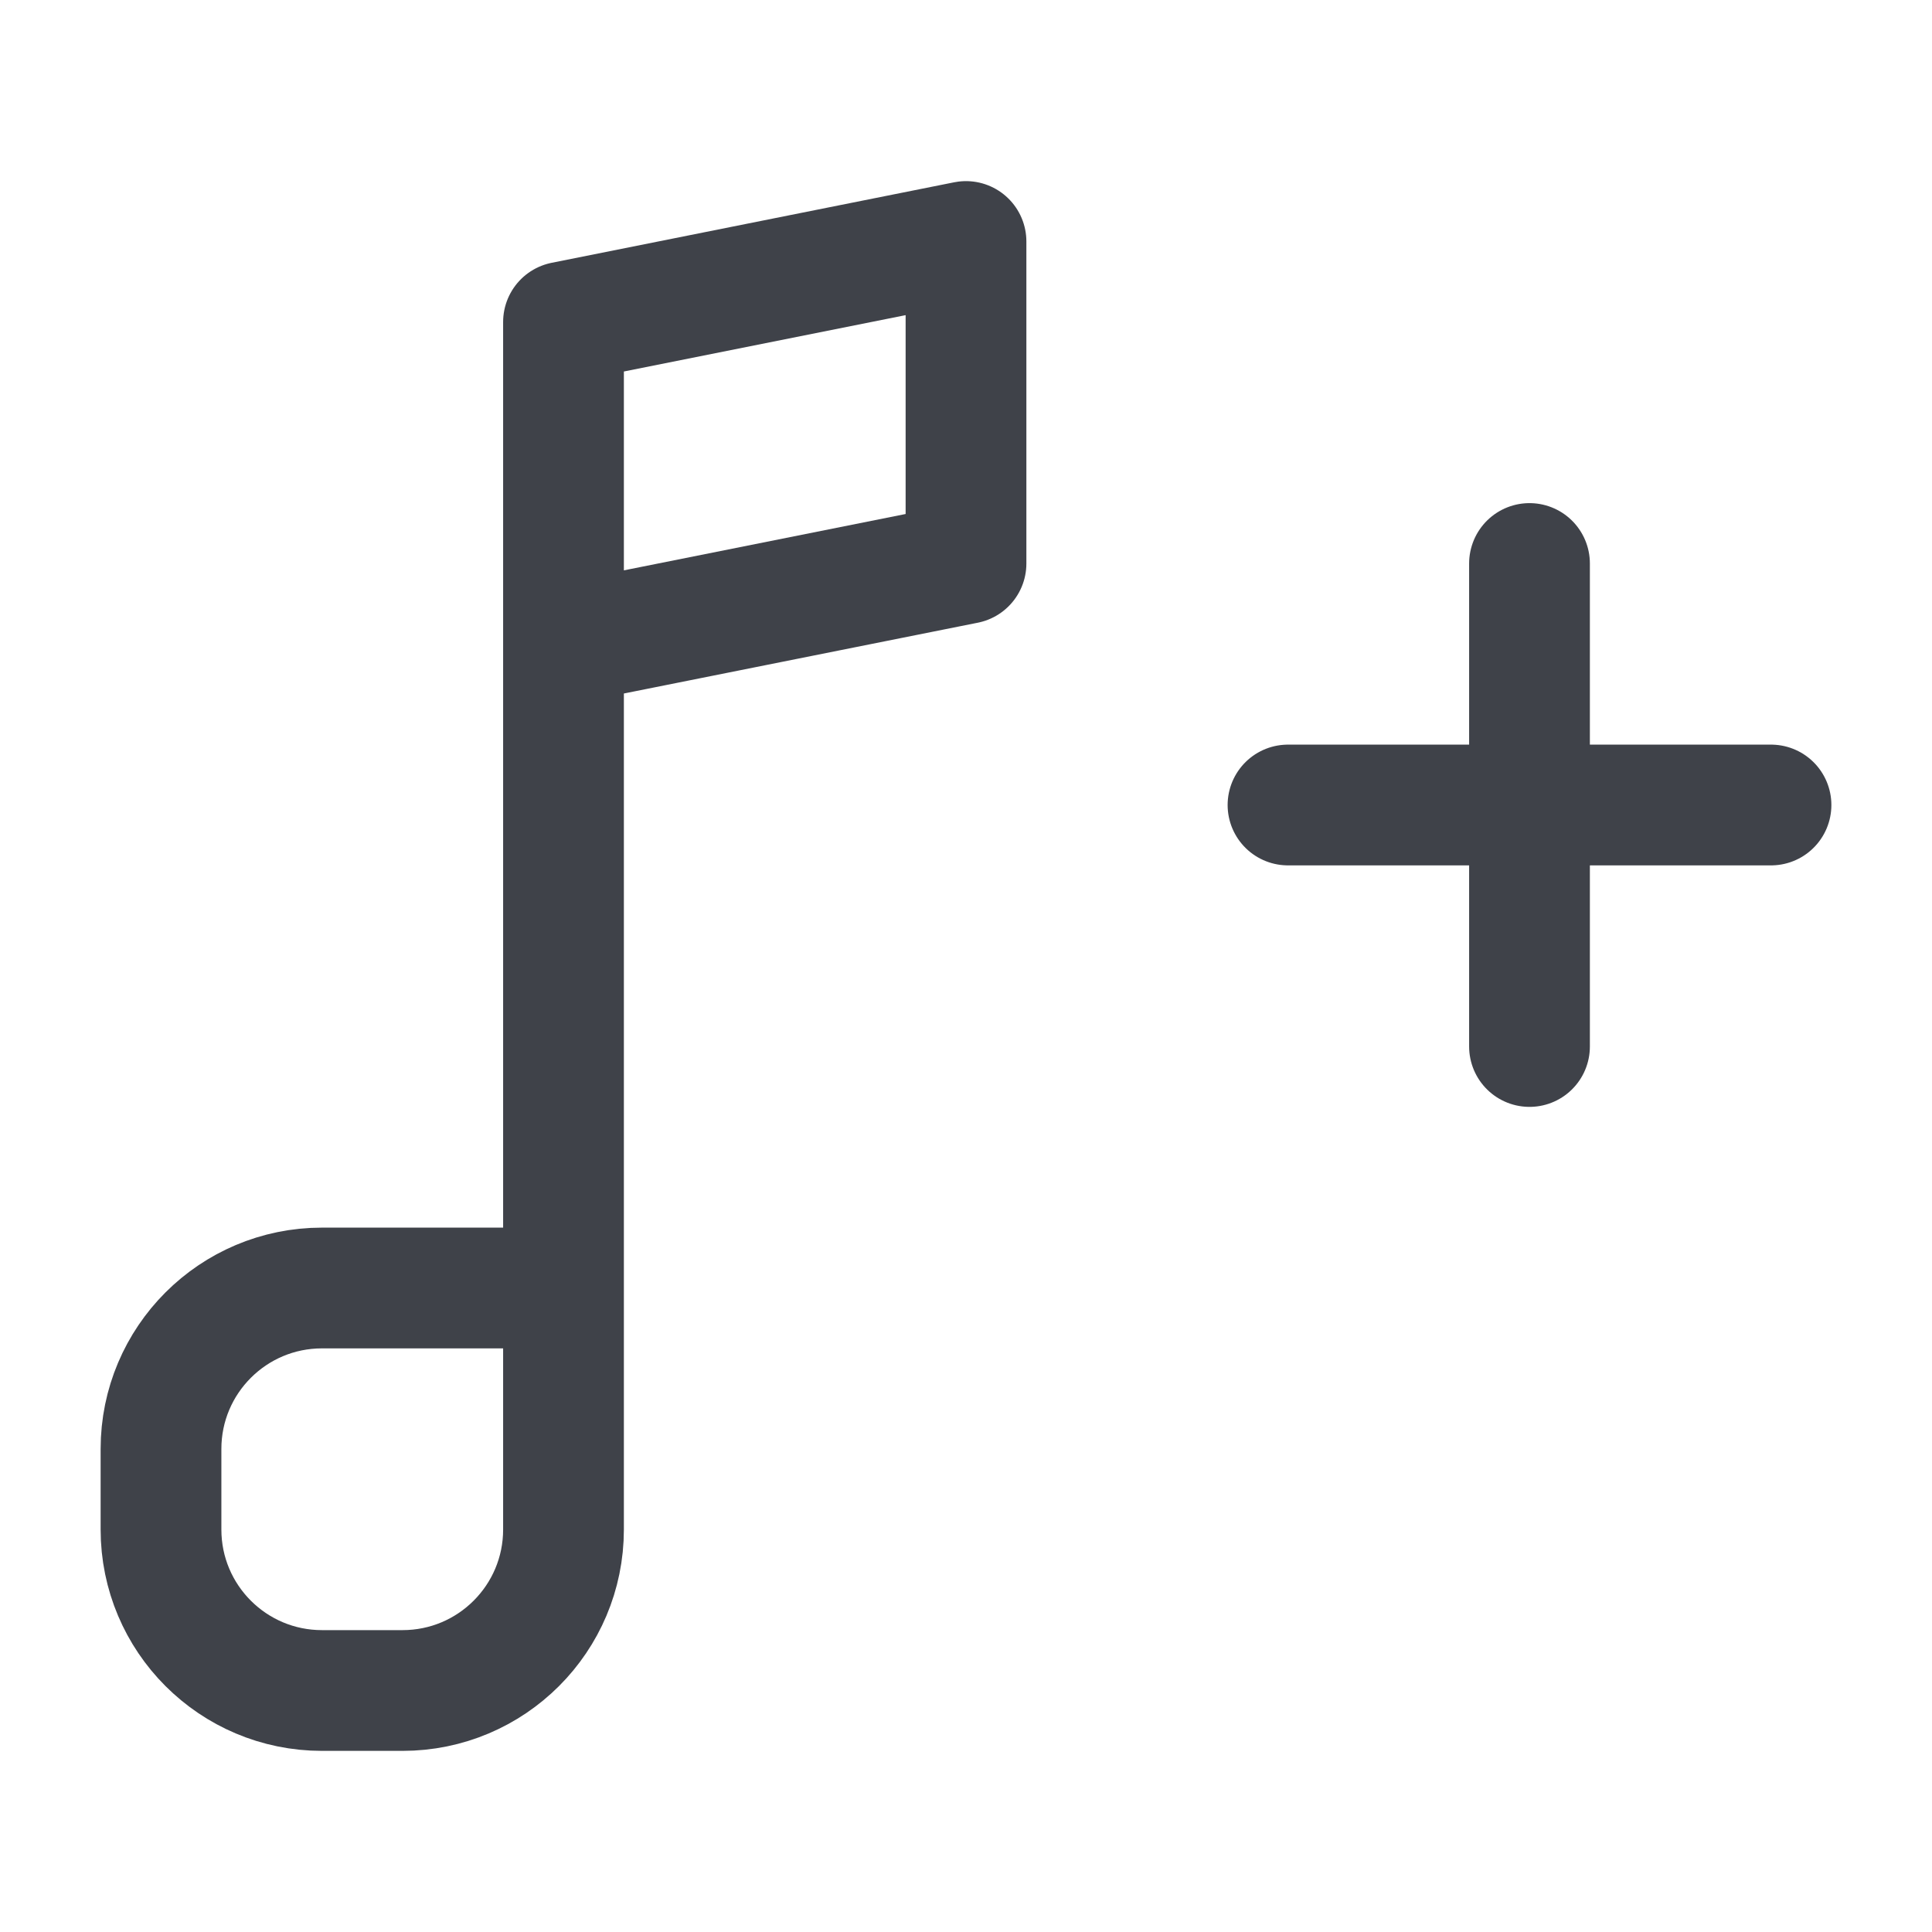
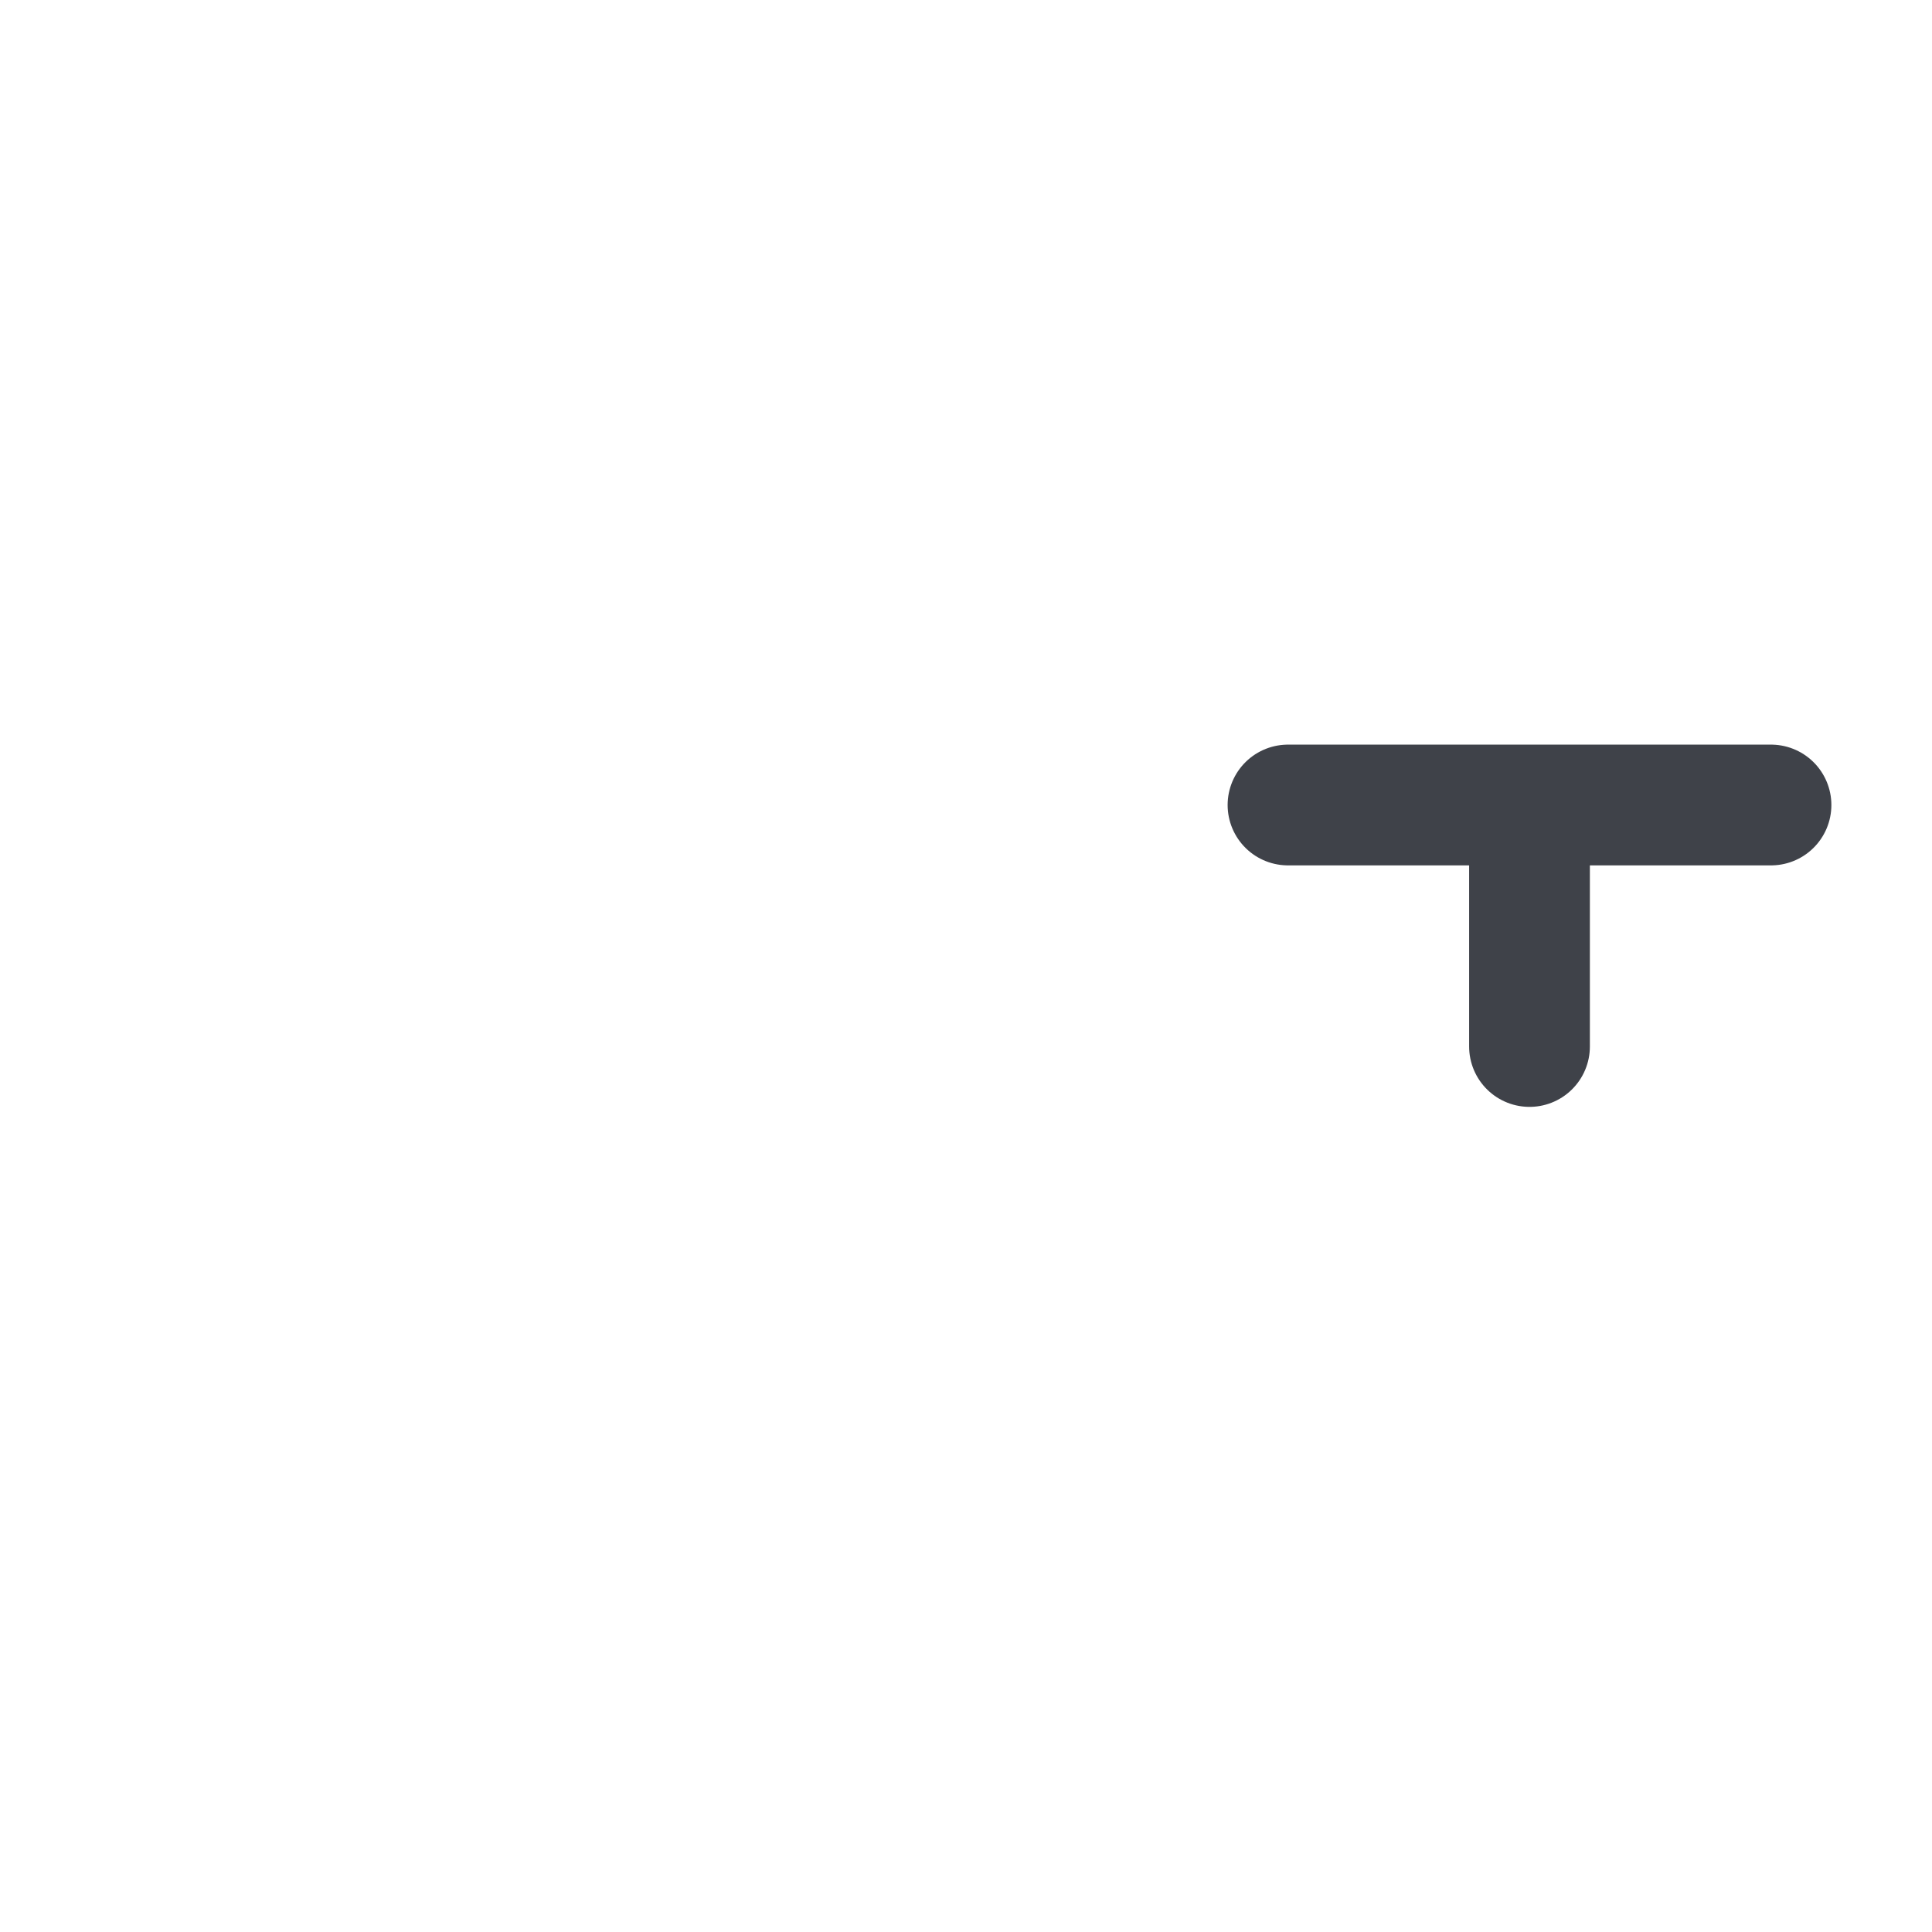
<svg xmlns="http://www.w3.org/2000/svg" width="24" height="24" viewBox="0 0 24 24" fill="none">
-   <path d="M19 10V13M16 10H19H16ZM22 10H19H22ZM19 10V7V10Z" stroke="#3F4249" stroke-width="1.5" stroke-linecap="round" stroke-linejoin="round" />
-   <path d="M7 16V19C7 20.105 6.105 21 5 21H4C2.895 21 2 20.105 2 19V18C2 16.895 2.895 16 4 16H7ZM7 16V8V16ZM7 8V4L12 3V7L7 8Z" stroke="#3F4249" stroke-width="1.5" stroke-linecap="round" stroke-linejoin="round" />
+   <path d="M19 10V13M16 10H19H16ZM22 10H19H22ZM19 10V10Z" stroke="#3F4249" stroke-width="1.5" stroke-linecap="round" stroke-linejoin="round" />
</svg>